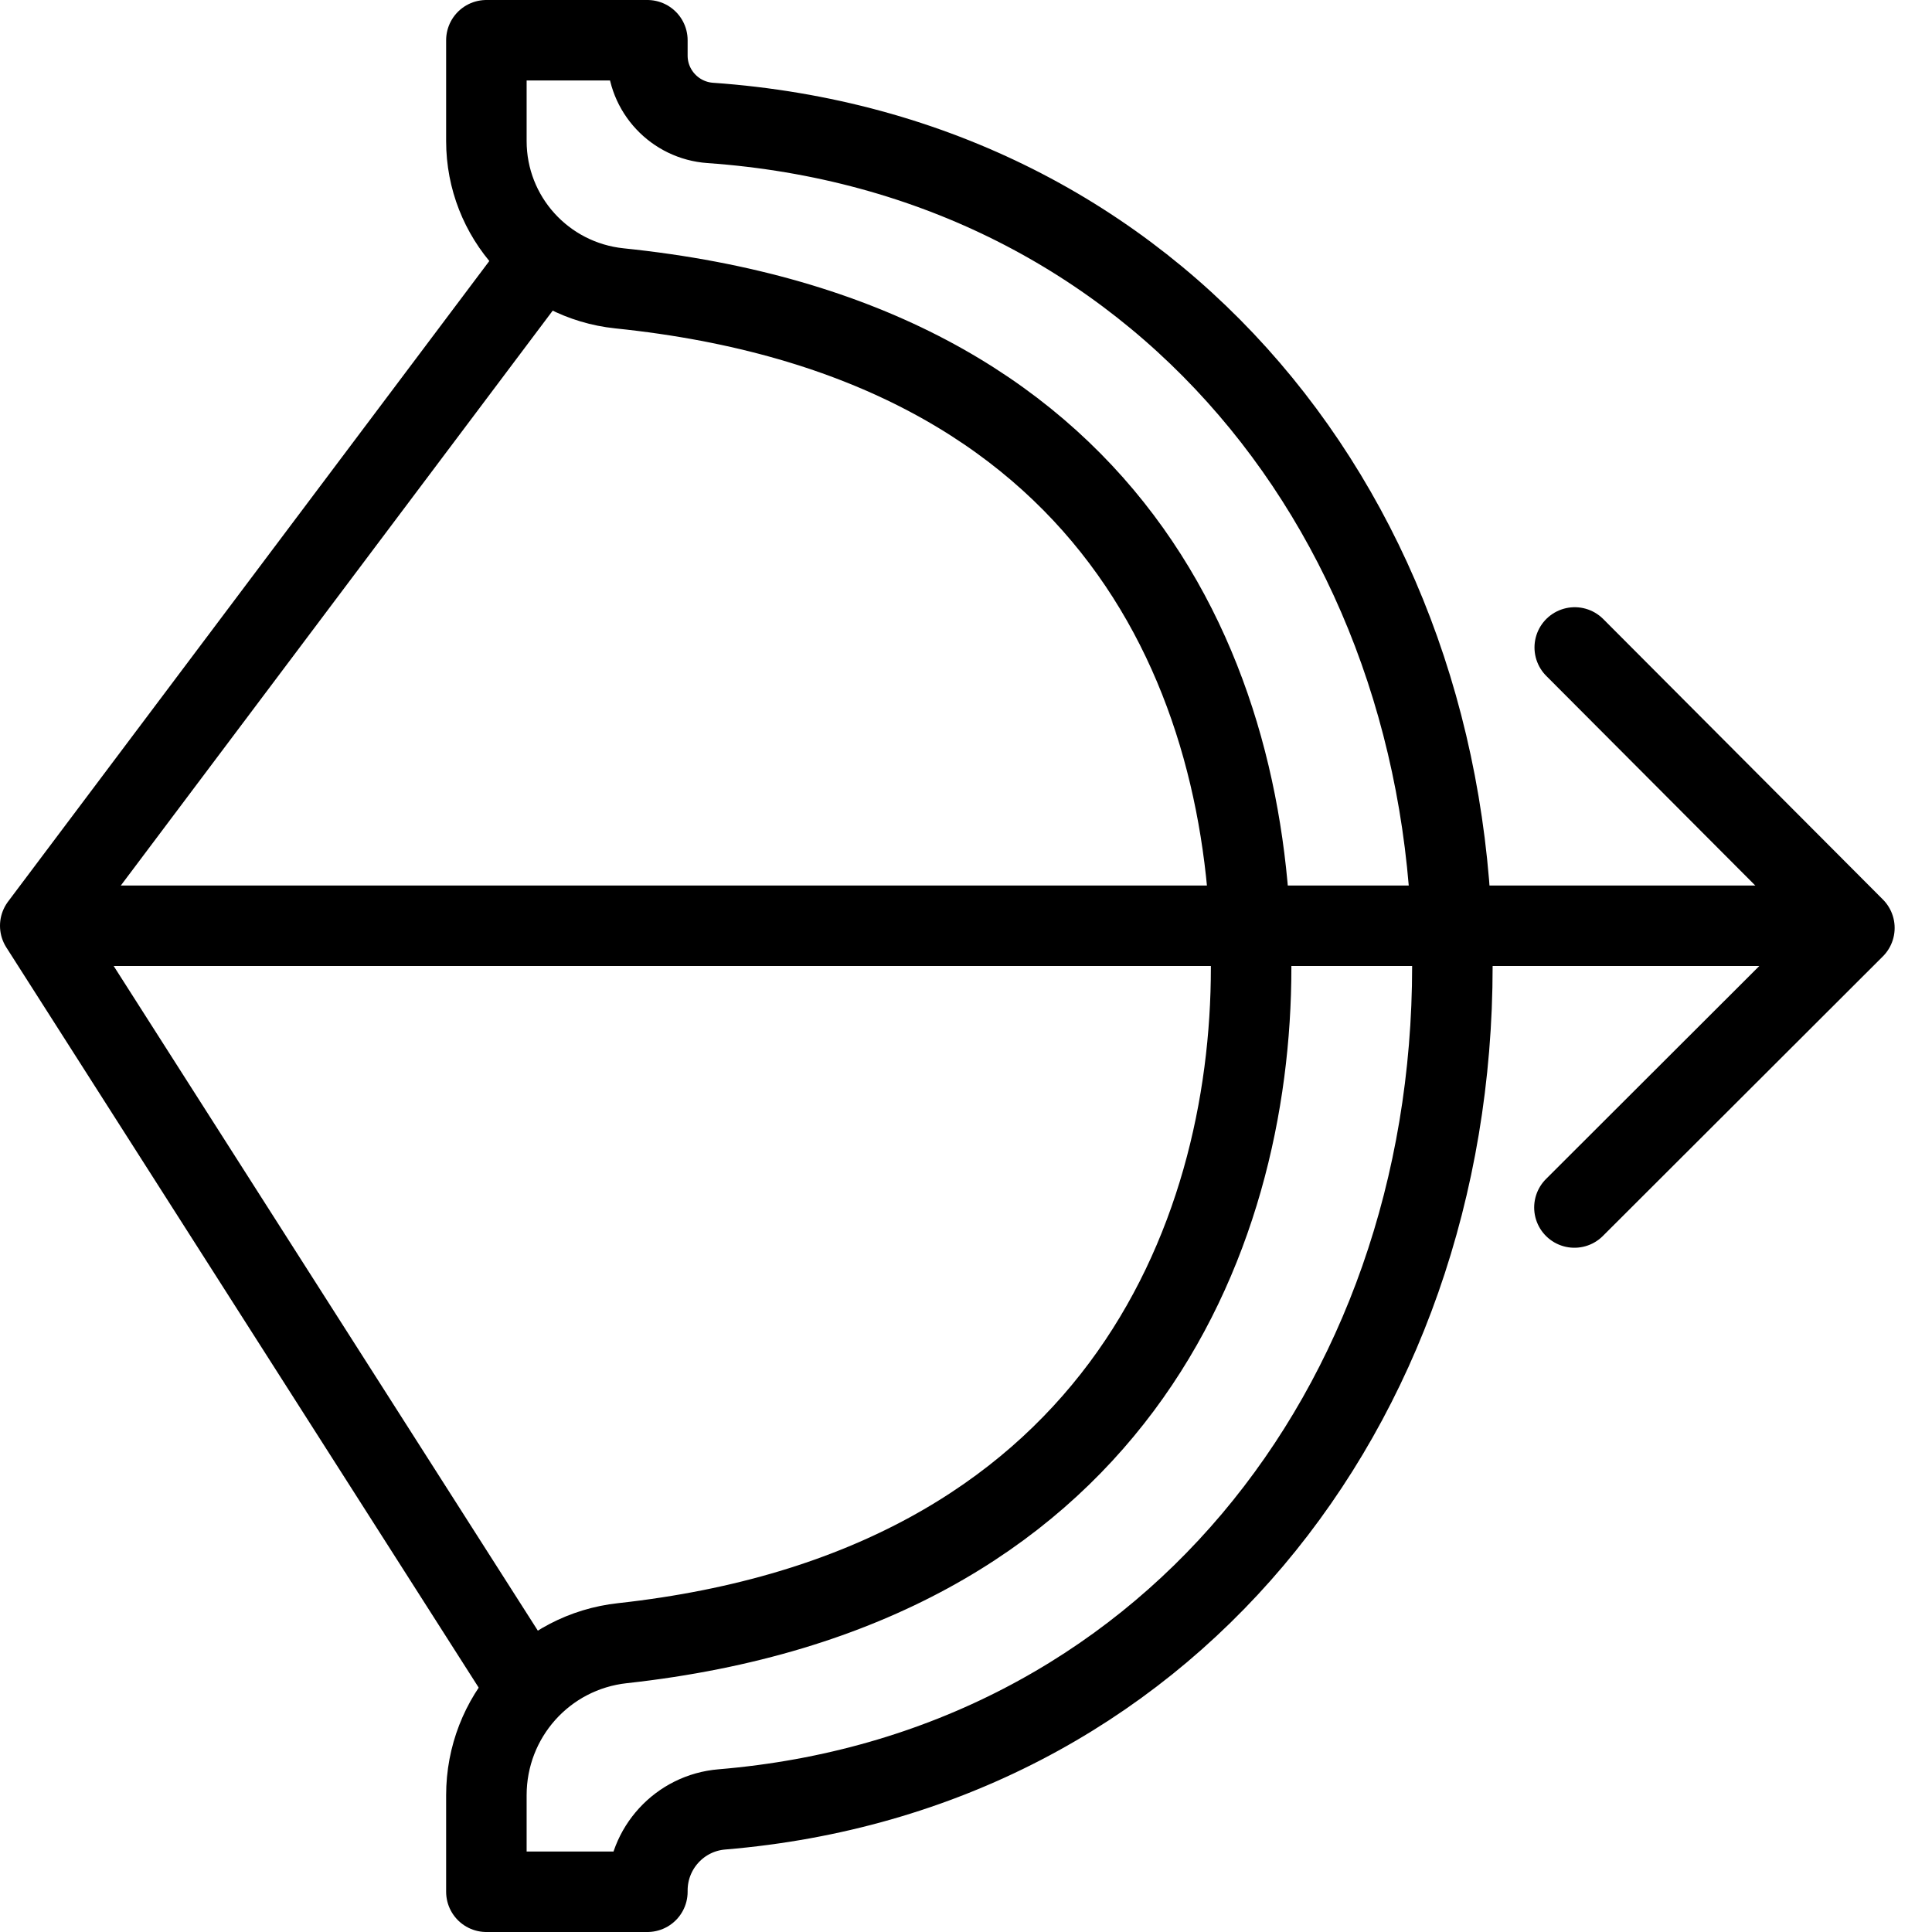
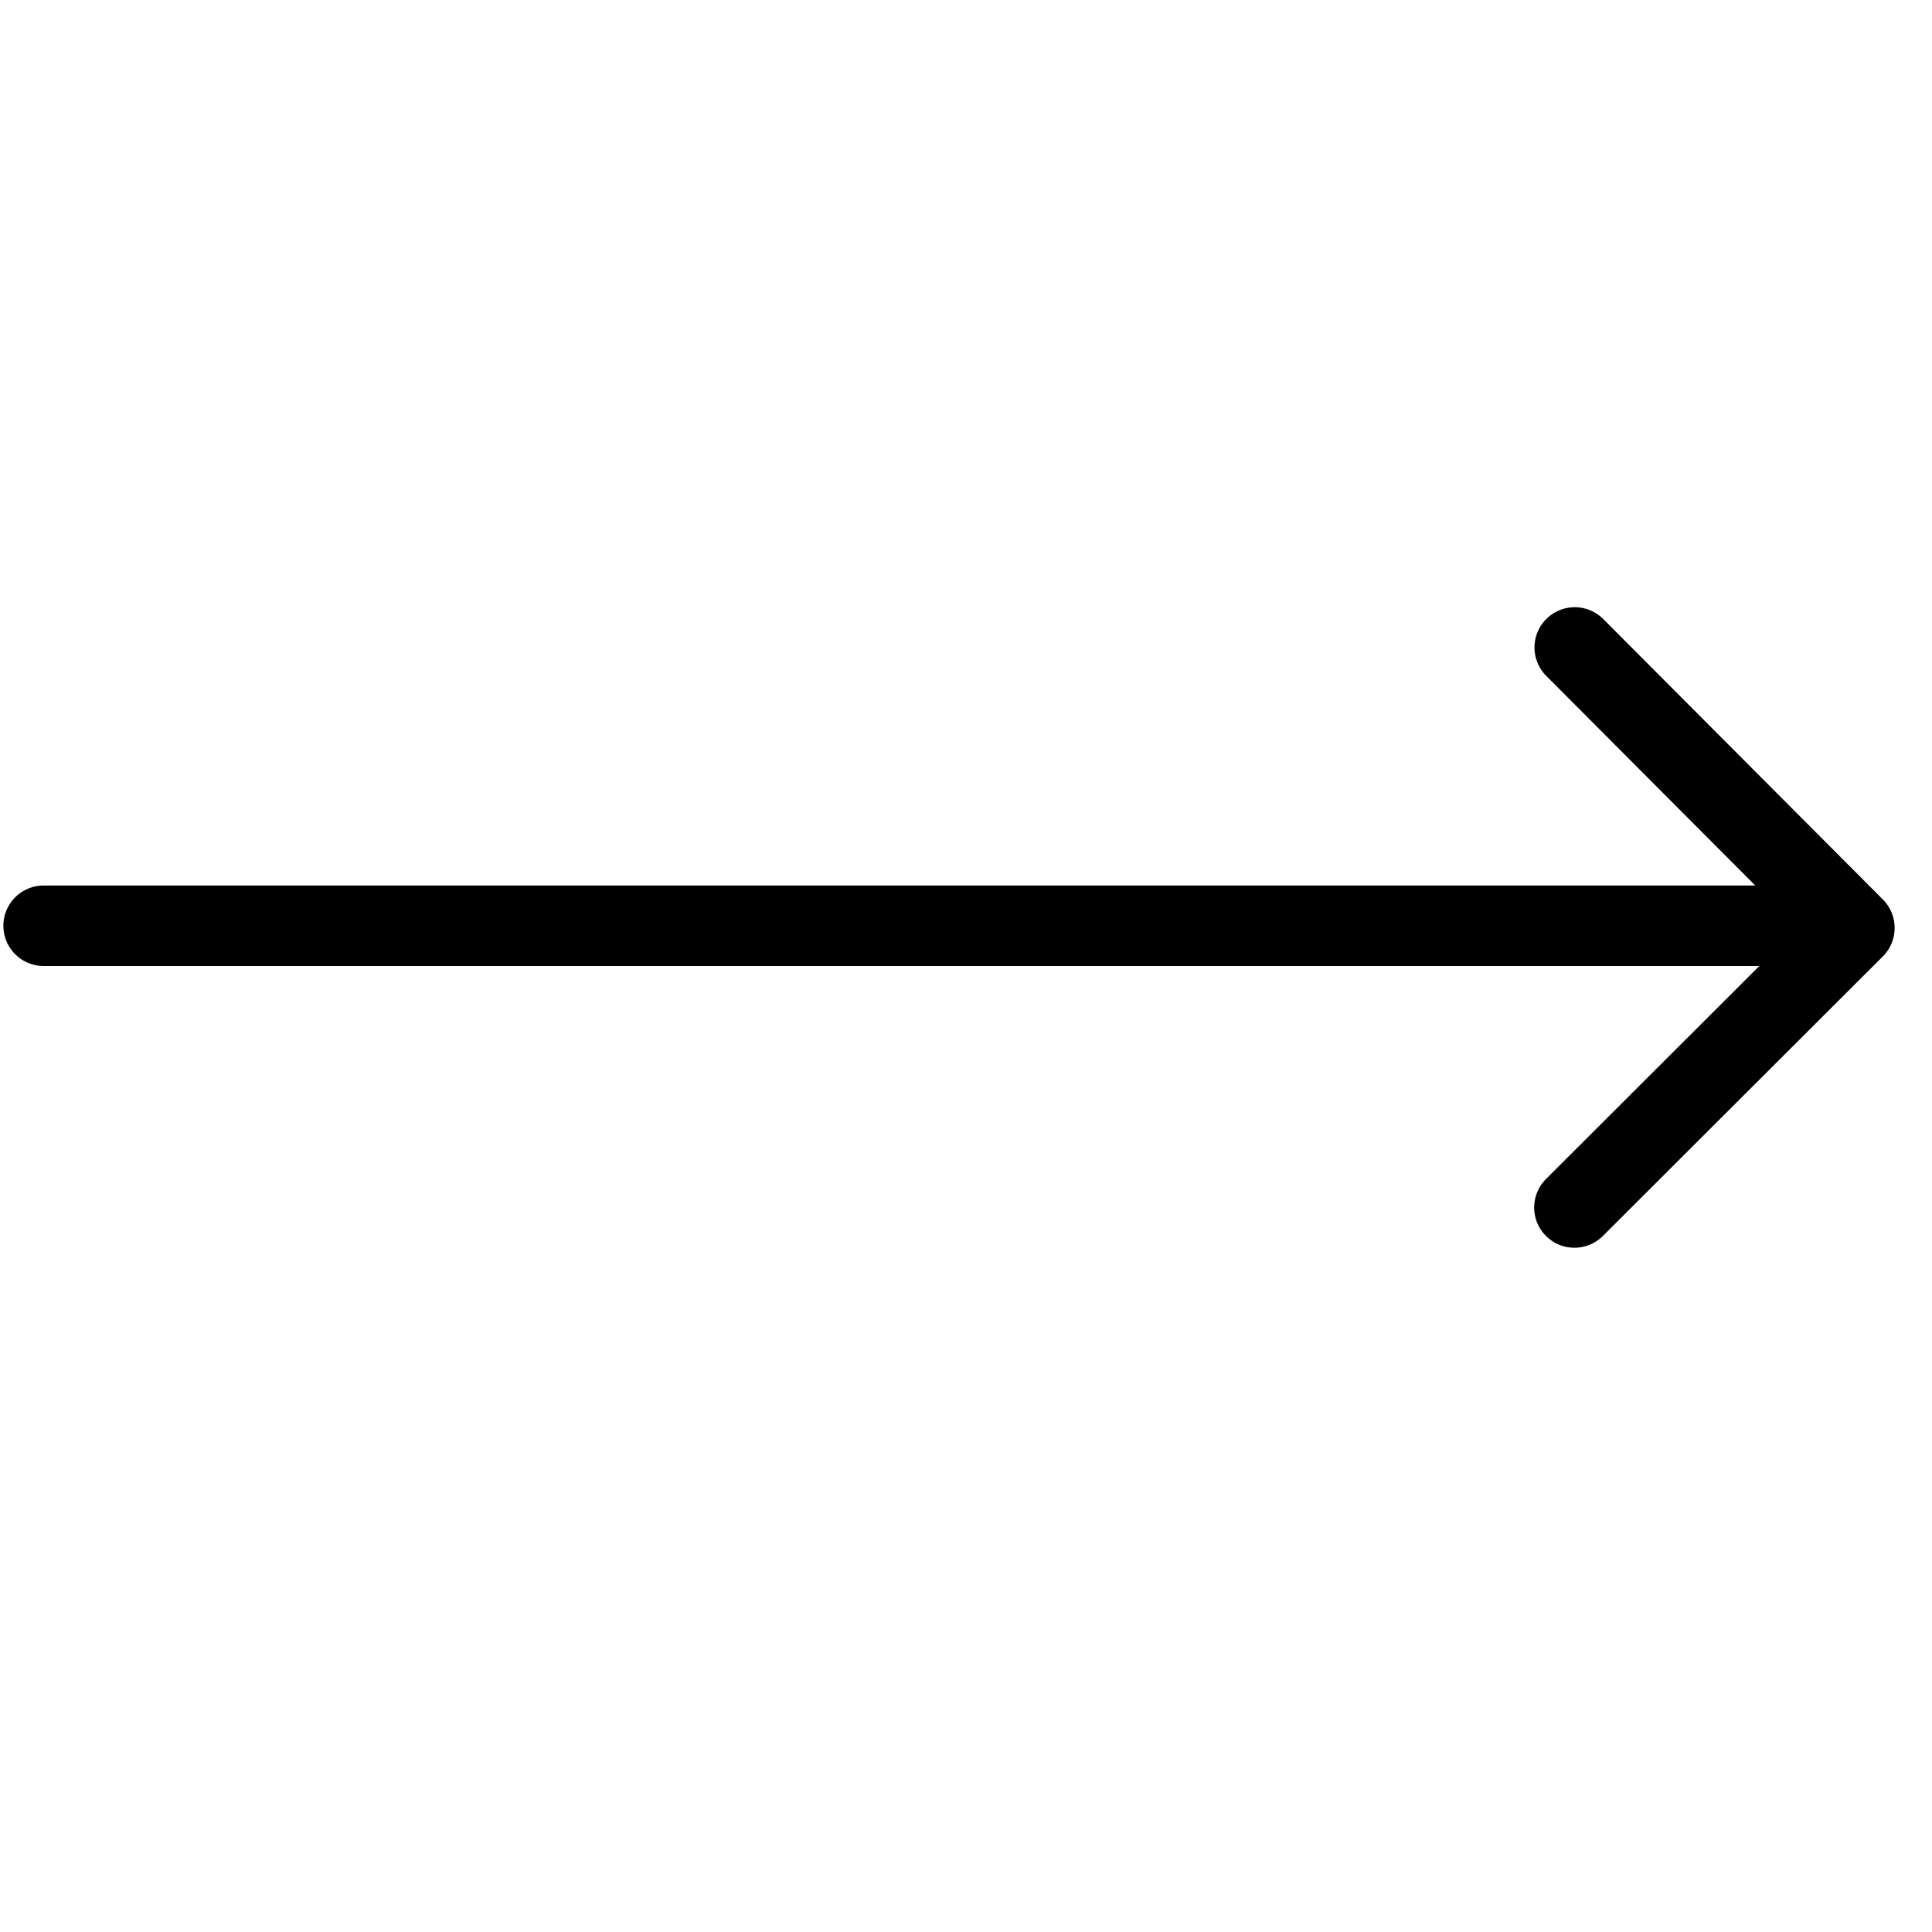
<svg xmlns="http://www.w3.org/2000/svg" version="1.1" x="0px" y="0px" width="24px" height="24px" viewBox="0 0 24 24" enable-background="new 0 0 24 24" xml:space="preserve">
  <g id="Outline_Icons">
    <g>
-       <path fill="none" stroke="#000000" stroke-linejoin="round" stroke-miterlimit="10" d="M8.042,23.484    c0-0.525,0.402-0.964,0.926-1.007C14.45,22.02,18.042,17.496,18.042,12c0-5.543-3.655-10.082-9.219-10.473    C8.384,1.496,8.042,1.131,8.042,0.691V0.5h-2v1.252c0,0.945,0.714,1.732,1.653,1.83c6.171,0.635,7.847,4.865,7.847,8.438    c0,3.375-1.693,7.72-7.809,8.392c-0.965,0.105-1.691,0.918-1.691,1.889V23.5h2V23.484z" />
      <line fill="none" stroke="#000000" stroke-linecap="round" stroke-linejoin="round" stroke-miterlimit="10" x1="0.542" y1="11.5" x2="22.948" y2="11.5" />
      <polyline fill="none" stroke="#000000" stroke-linecap="round" stroke-linejoin="round" stroke-miterlimit="10" points="    19.562,8.043 23.036,11.527 19.558,15   " />
-       <polyline fill="none" stroke="#000000" stroke-linejoin="round" stroke-miterlimit="10" points="6.698,3.25 0.5,11.5     6.542,20.968   " />
    </g>
  </g>
  <g id="invisible_shape">
    <rect fill="none" width="24" height="24" />
  </g>
</svg>